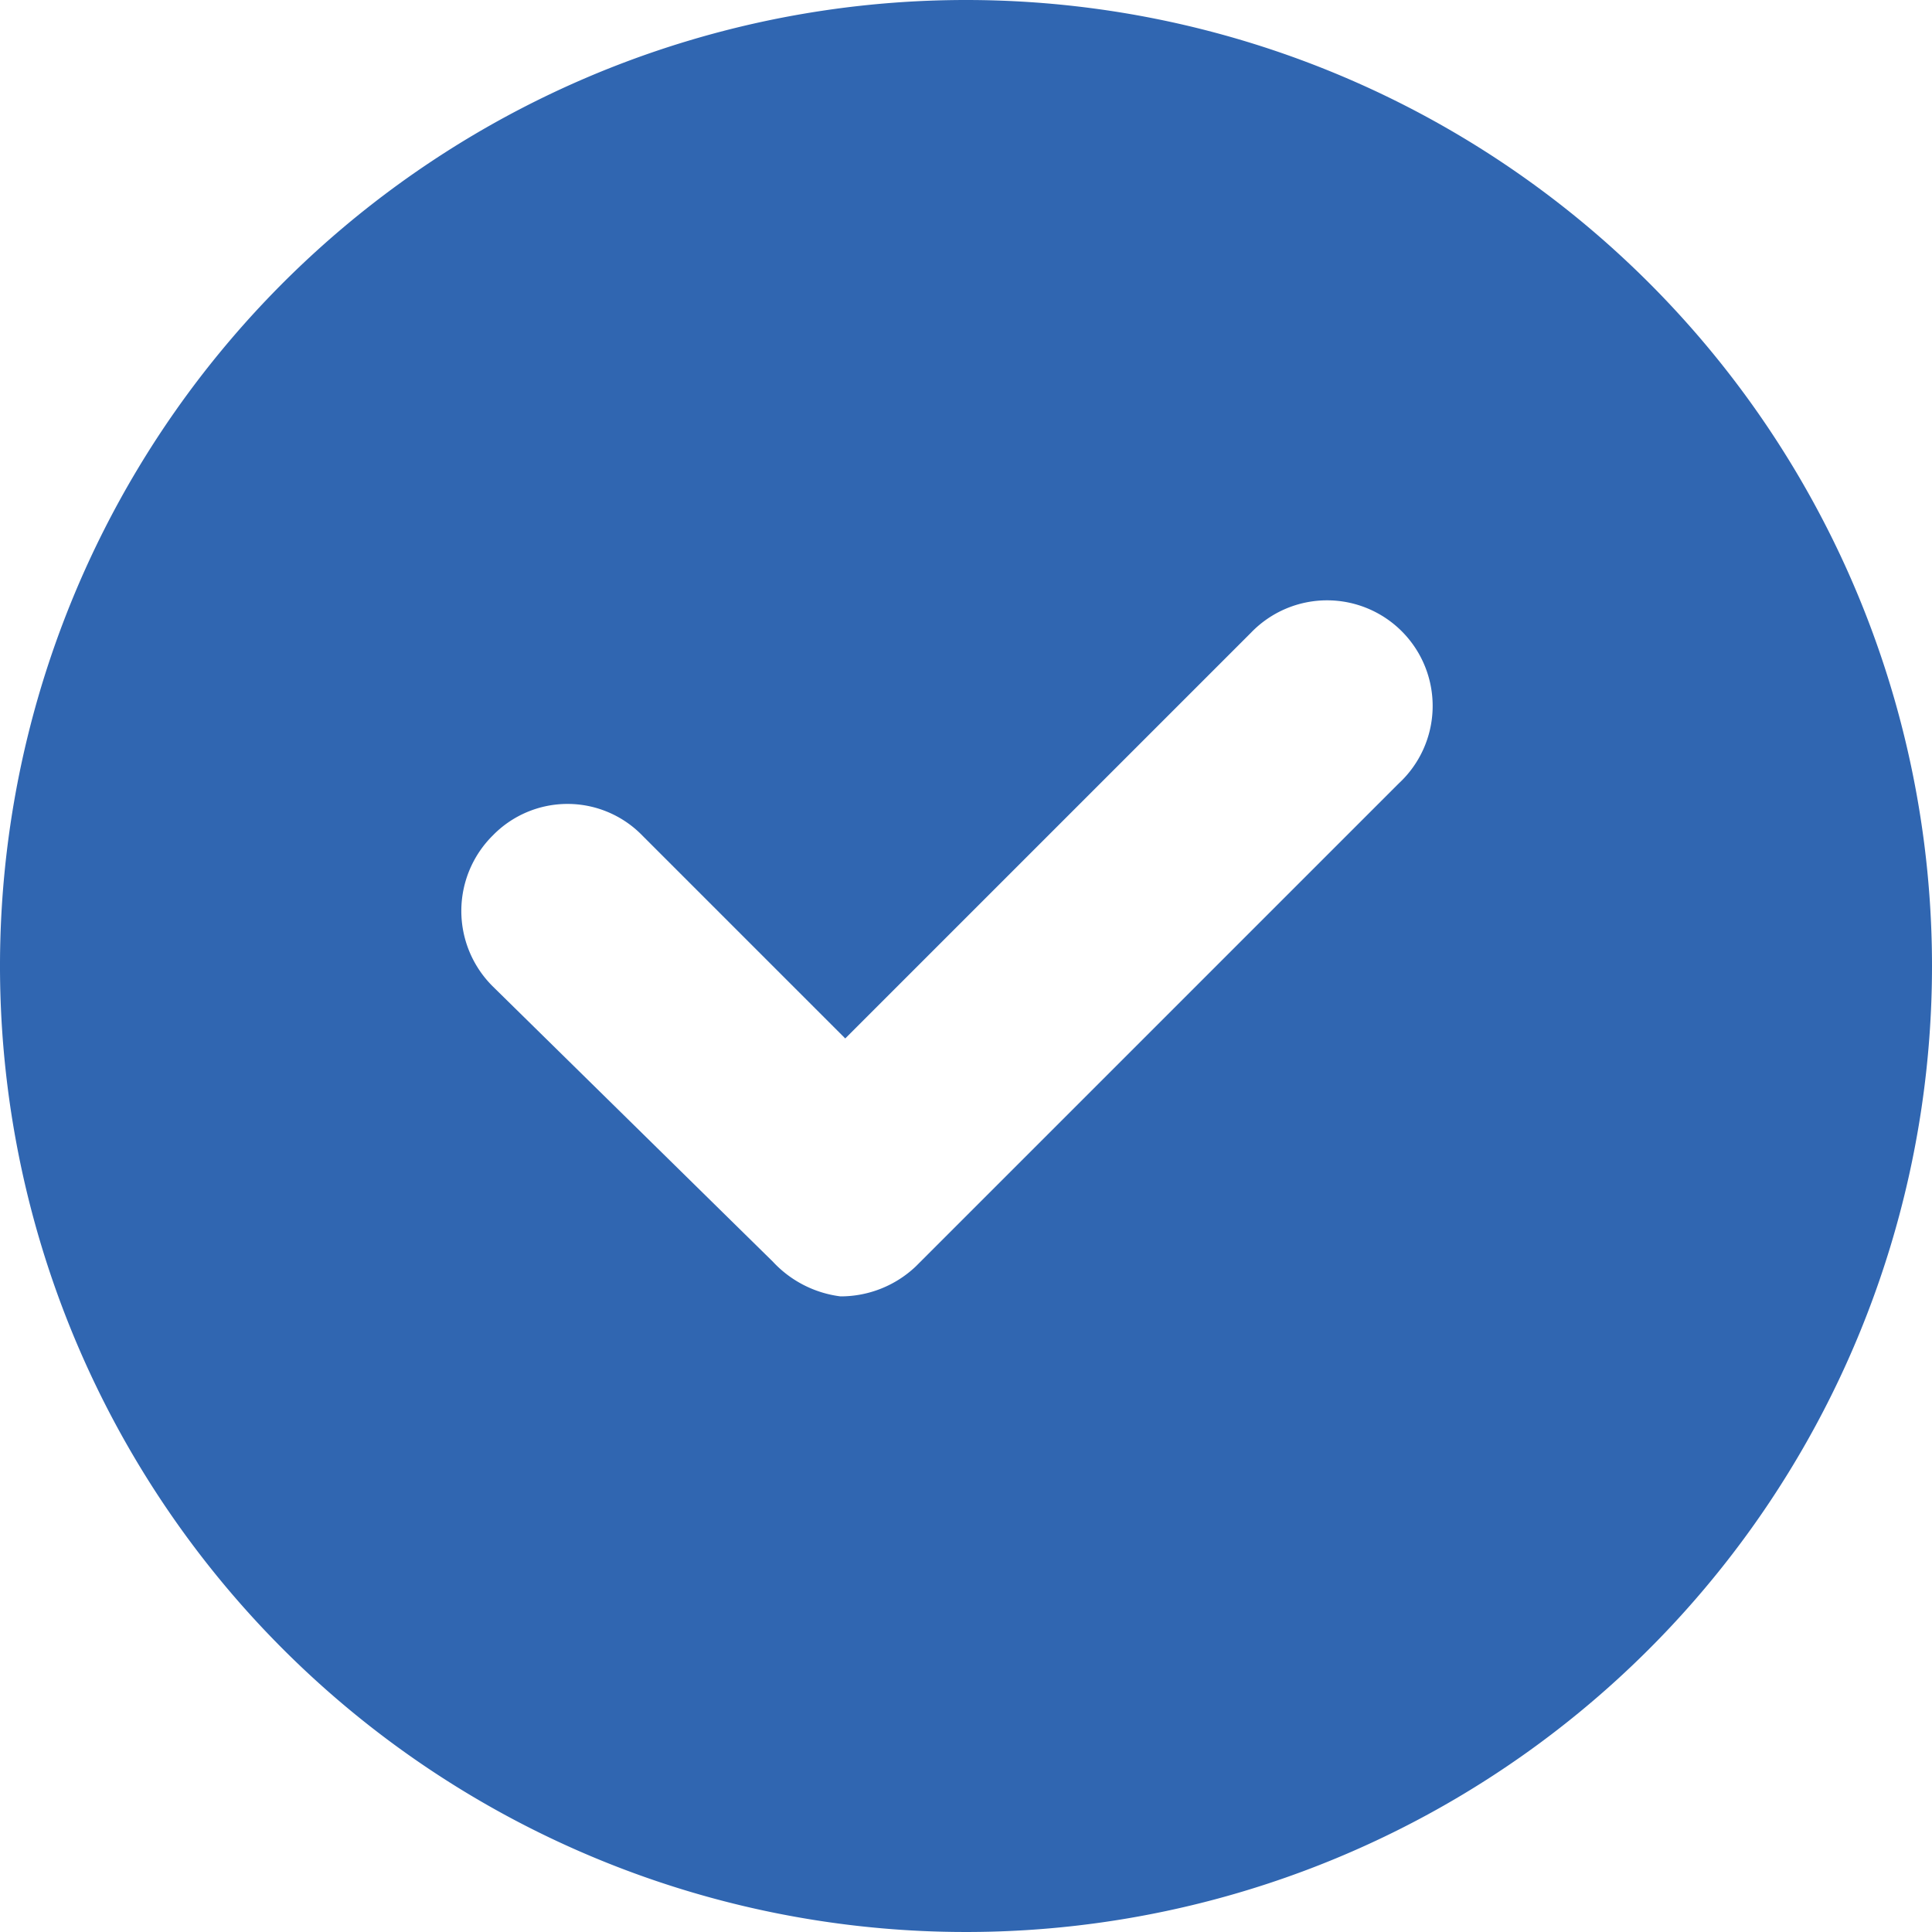
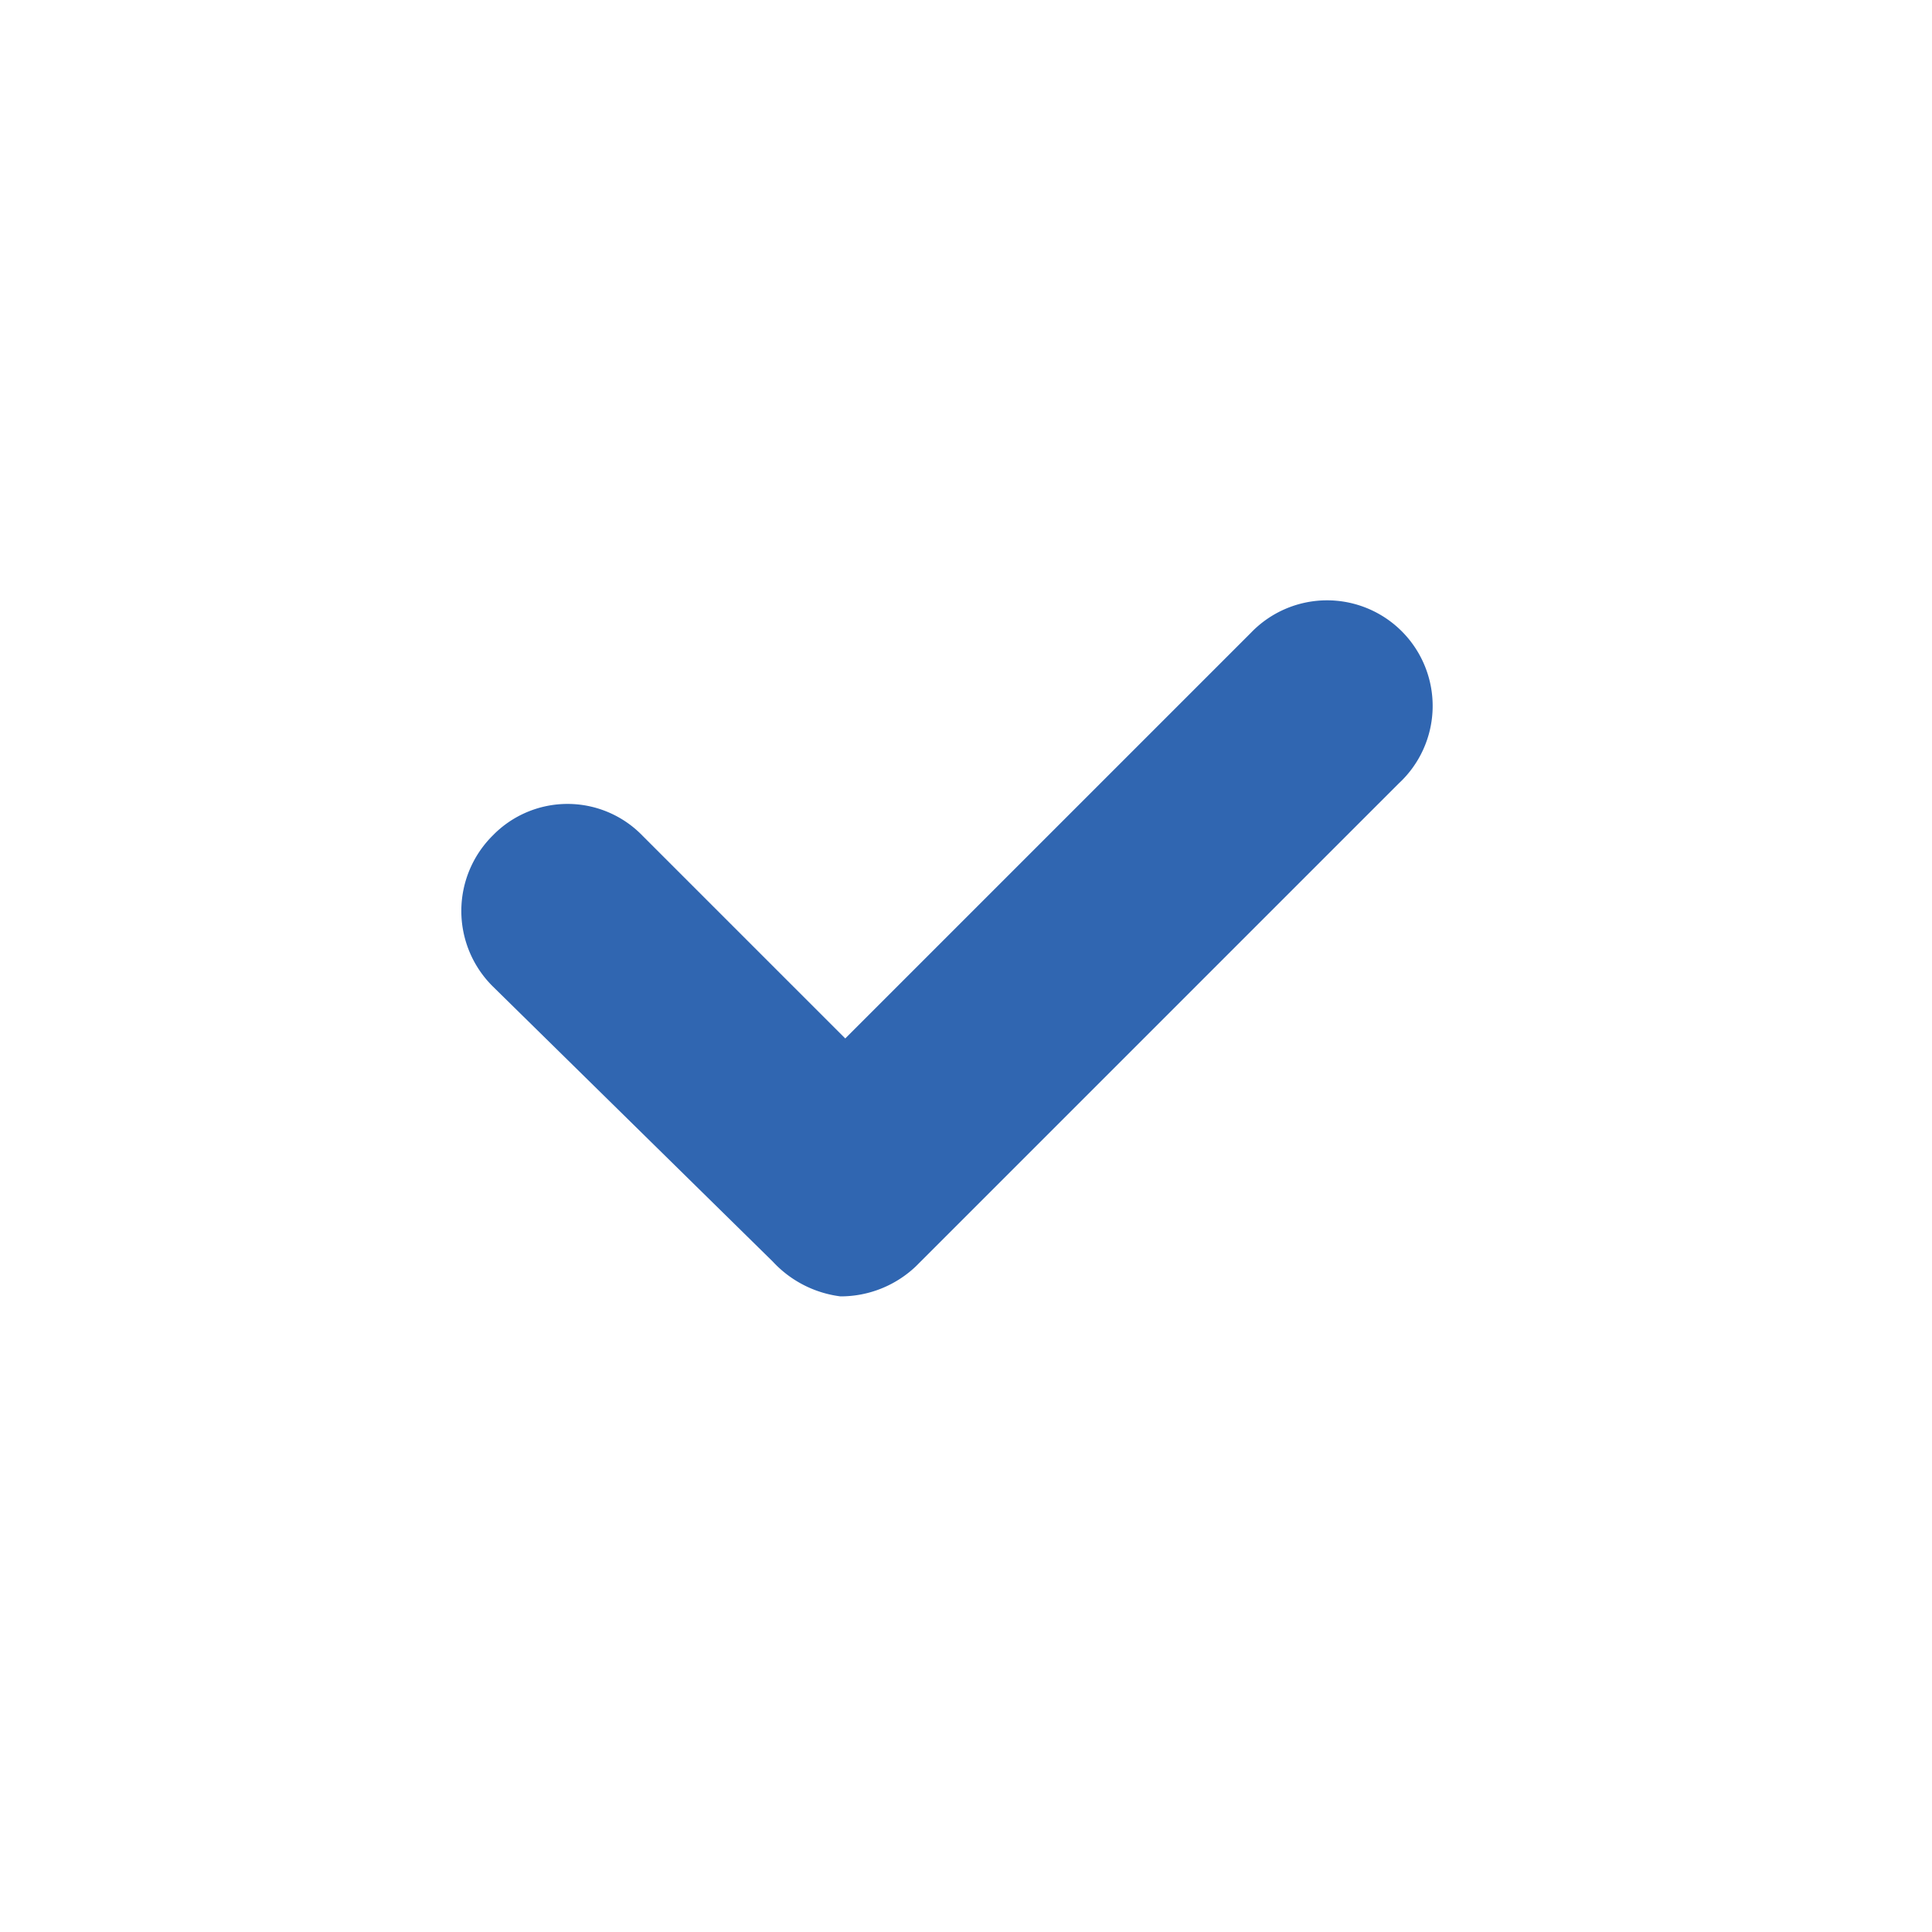
<svg xmlns="http://www.w3.org/2000/svg" width="20" height="20" viewBox="0 0 20 20">
-   <path id="blue_tick" d="M10,0A10,10,0,1,0,20,10,10,10,0,0,0,10,0Zm4.48,8.11-5,5a1.13,1.13,0,0,1-.78.31,1.15,1.15,0,0,1-.7-.36L5.1,10.21a1.1,1.1,0,0,1,0-1.56,1.08,1.08,0,0,1,1.55,0l2.1,2.1,4.2-4.2a1.093,1.093,0,1,1,1.53,1.56Z" fill="#3066b1" />
+   <path id="blue_tick" d="M10,0Zm4.48,8.11-5,5a1.13,1.13,0,0,1-.78.31,1.15,1.15,0,0,1-.7-.36L5.1,10.21a1.1,1.1,0,0,1,0-1.56,1.08,1.08,0,0,1,1.55,0l2.1,2.1,4.2-4.2a1.093,1.093,0,1,1,1.53,1.56Z" fill="#3066b1" />
</svg>